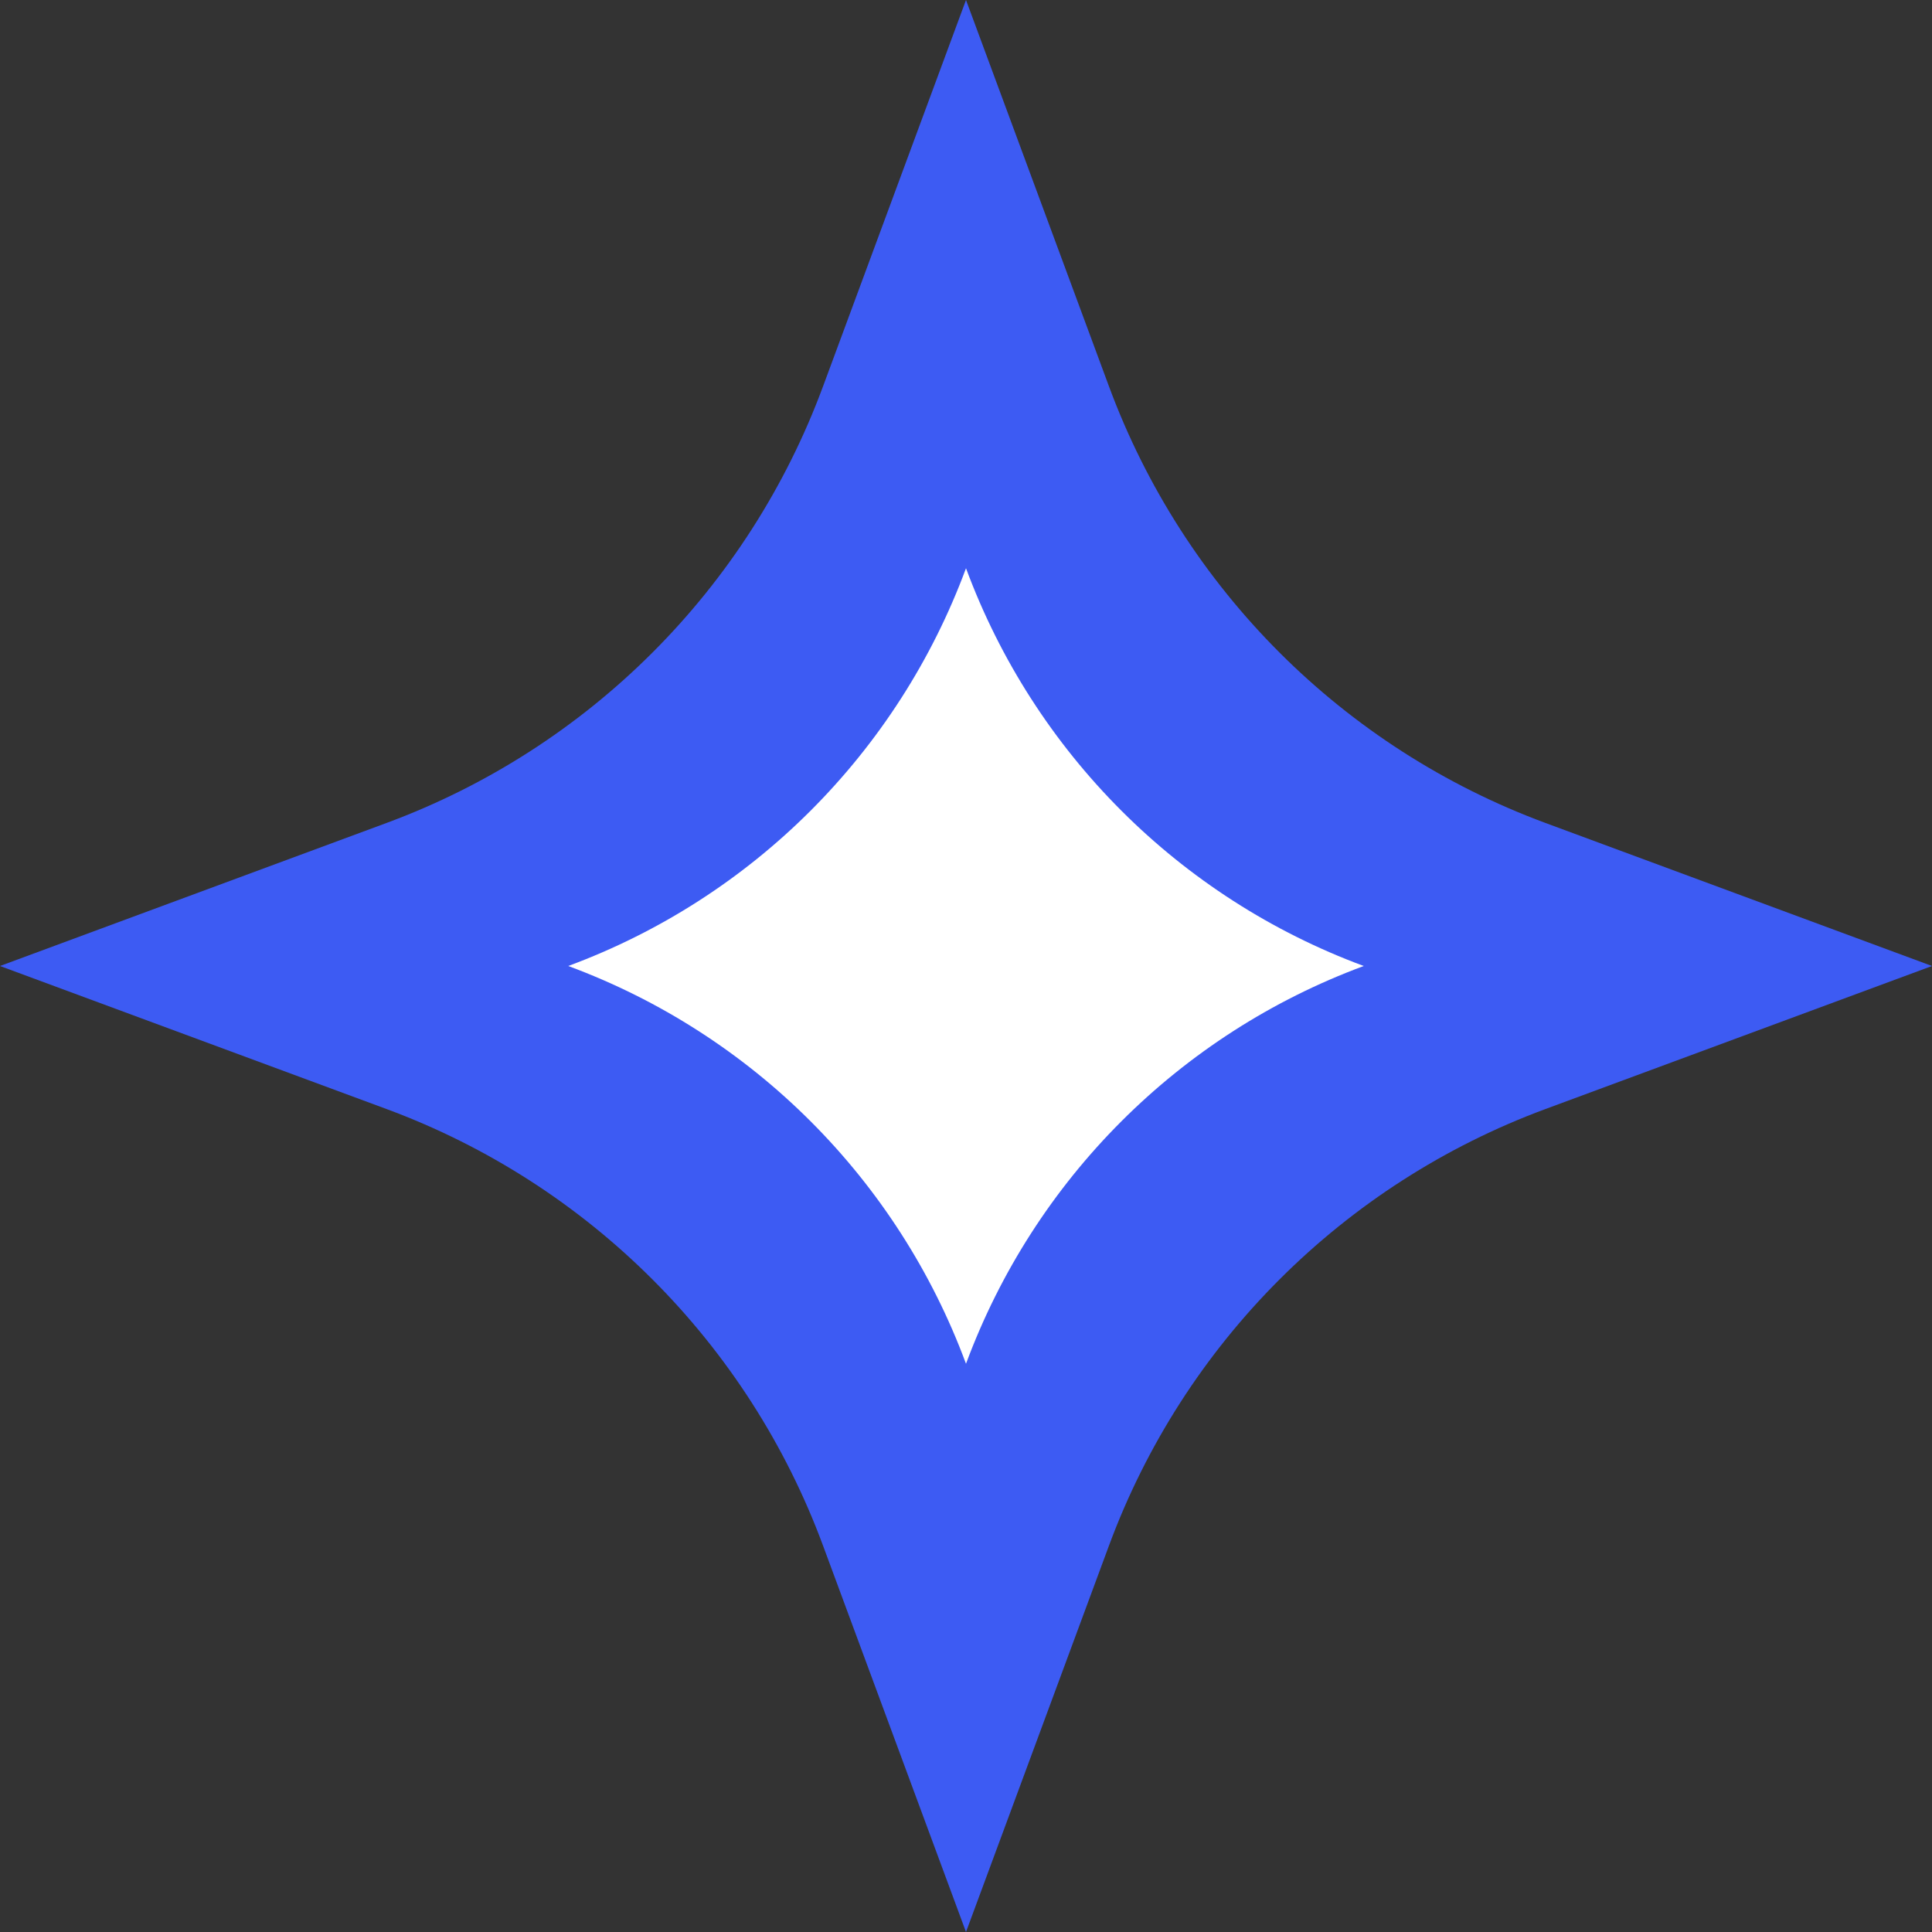
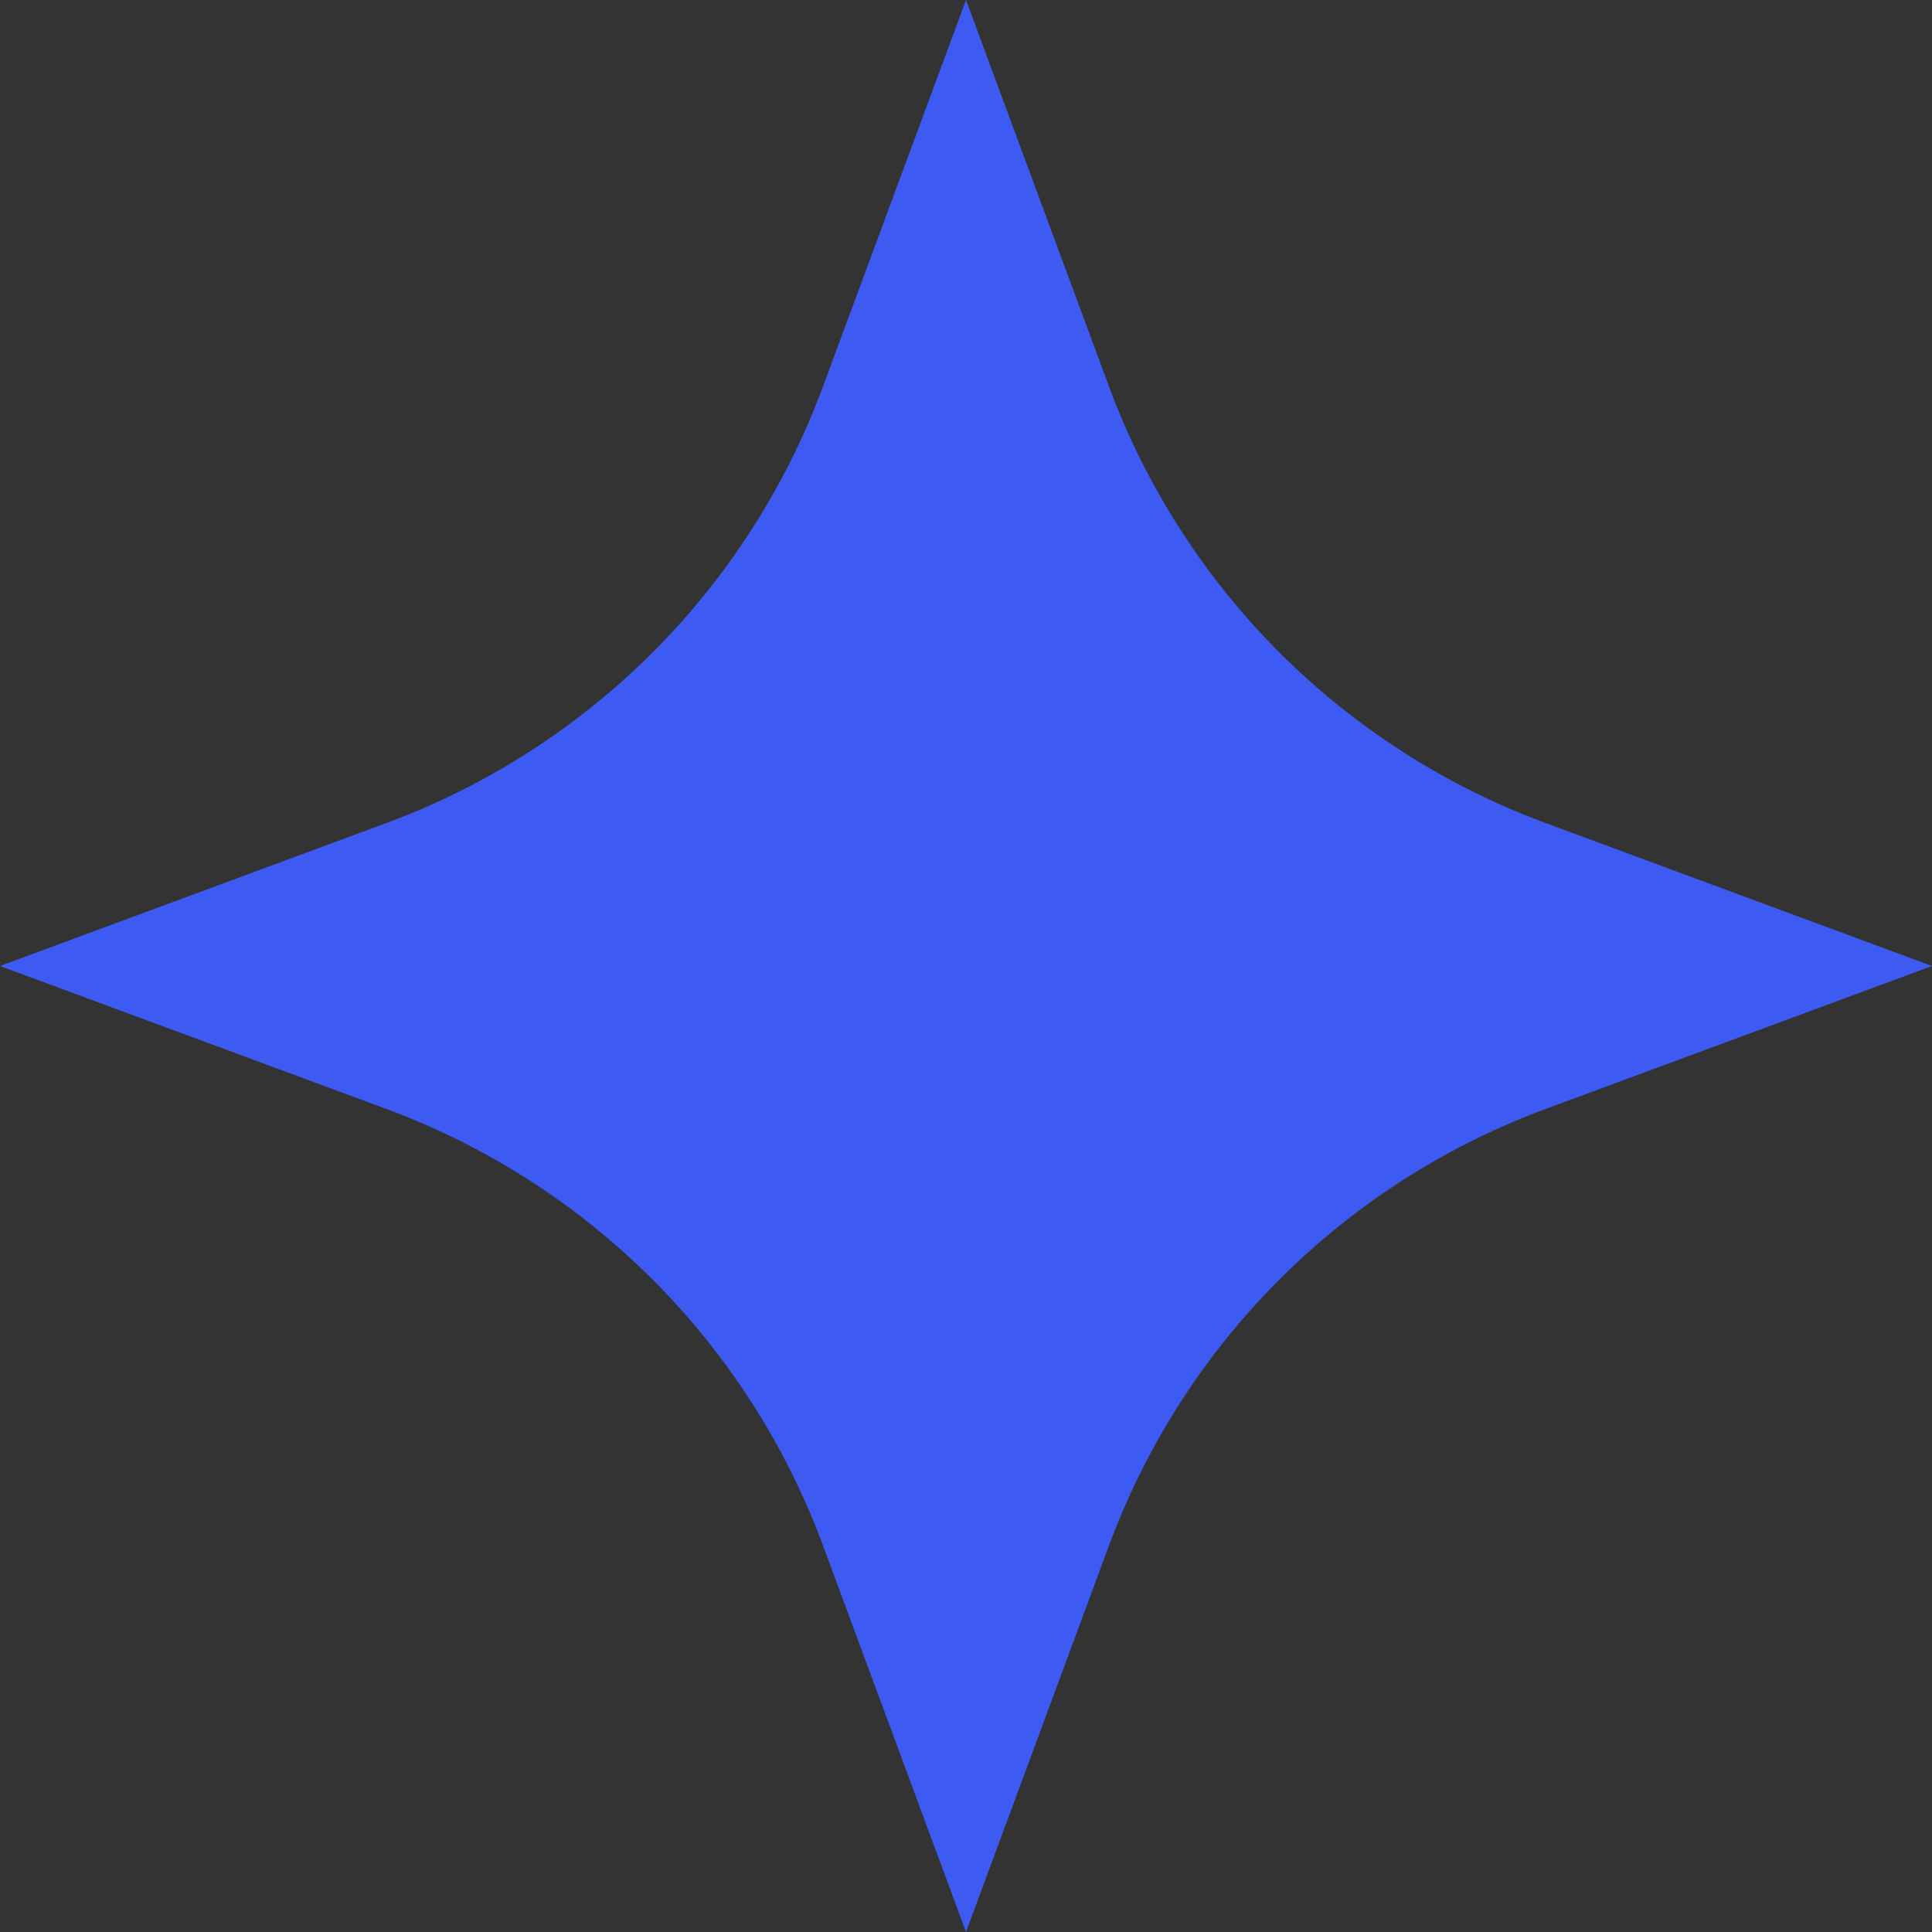
<svg xmlns="http://www.w3.org/2000/svg" width="34" height="34" viewBox="0 0 34 34" fill="none">
  <rect x="0" y="0" width="34" height="34" fill="#333333" stroke="none" />
  <path d="M17 0L19.517 6.802C20.834 10.361 23.639 13.166 27.198 14.483L34 17L27.198 19.517C23.639 20.834 20.834 23.639 19.517 27.198L17 34L14.483 27.198C13.166 23.639 10.361 20.834 6.802 19.517L0 17L6.802 14.483C10.361 13.166 13.166 10.361 14.483 6.802L17 0Z" fill="#3D5BF3" />
-   <path d="M17 10C18.2 13.243 20.757 15.8 24 17C20.757 18.2 18.2 20.757 17 24C15.8 20.757 13.243 18.2 10 17C13.243 15.8 15.8 13.243 17 10Z" fill="white" />
</svg>